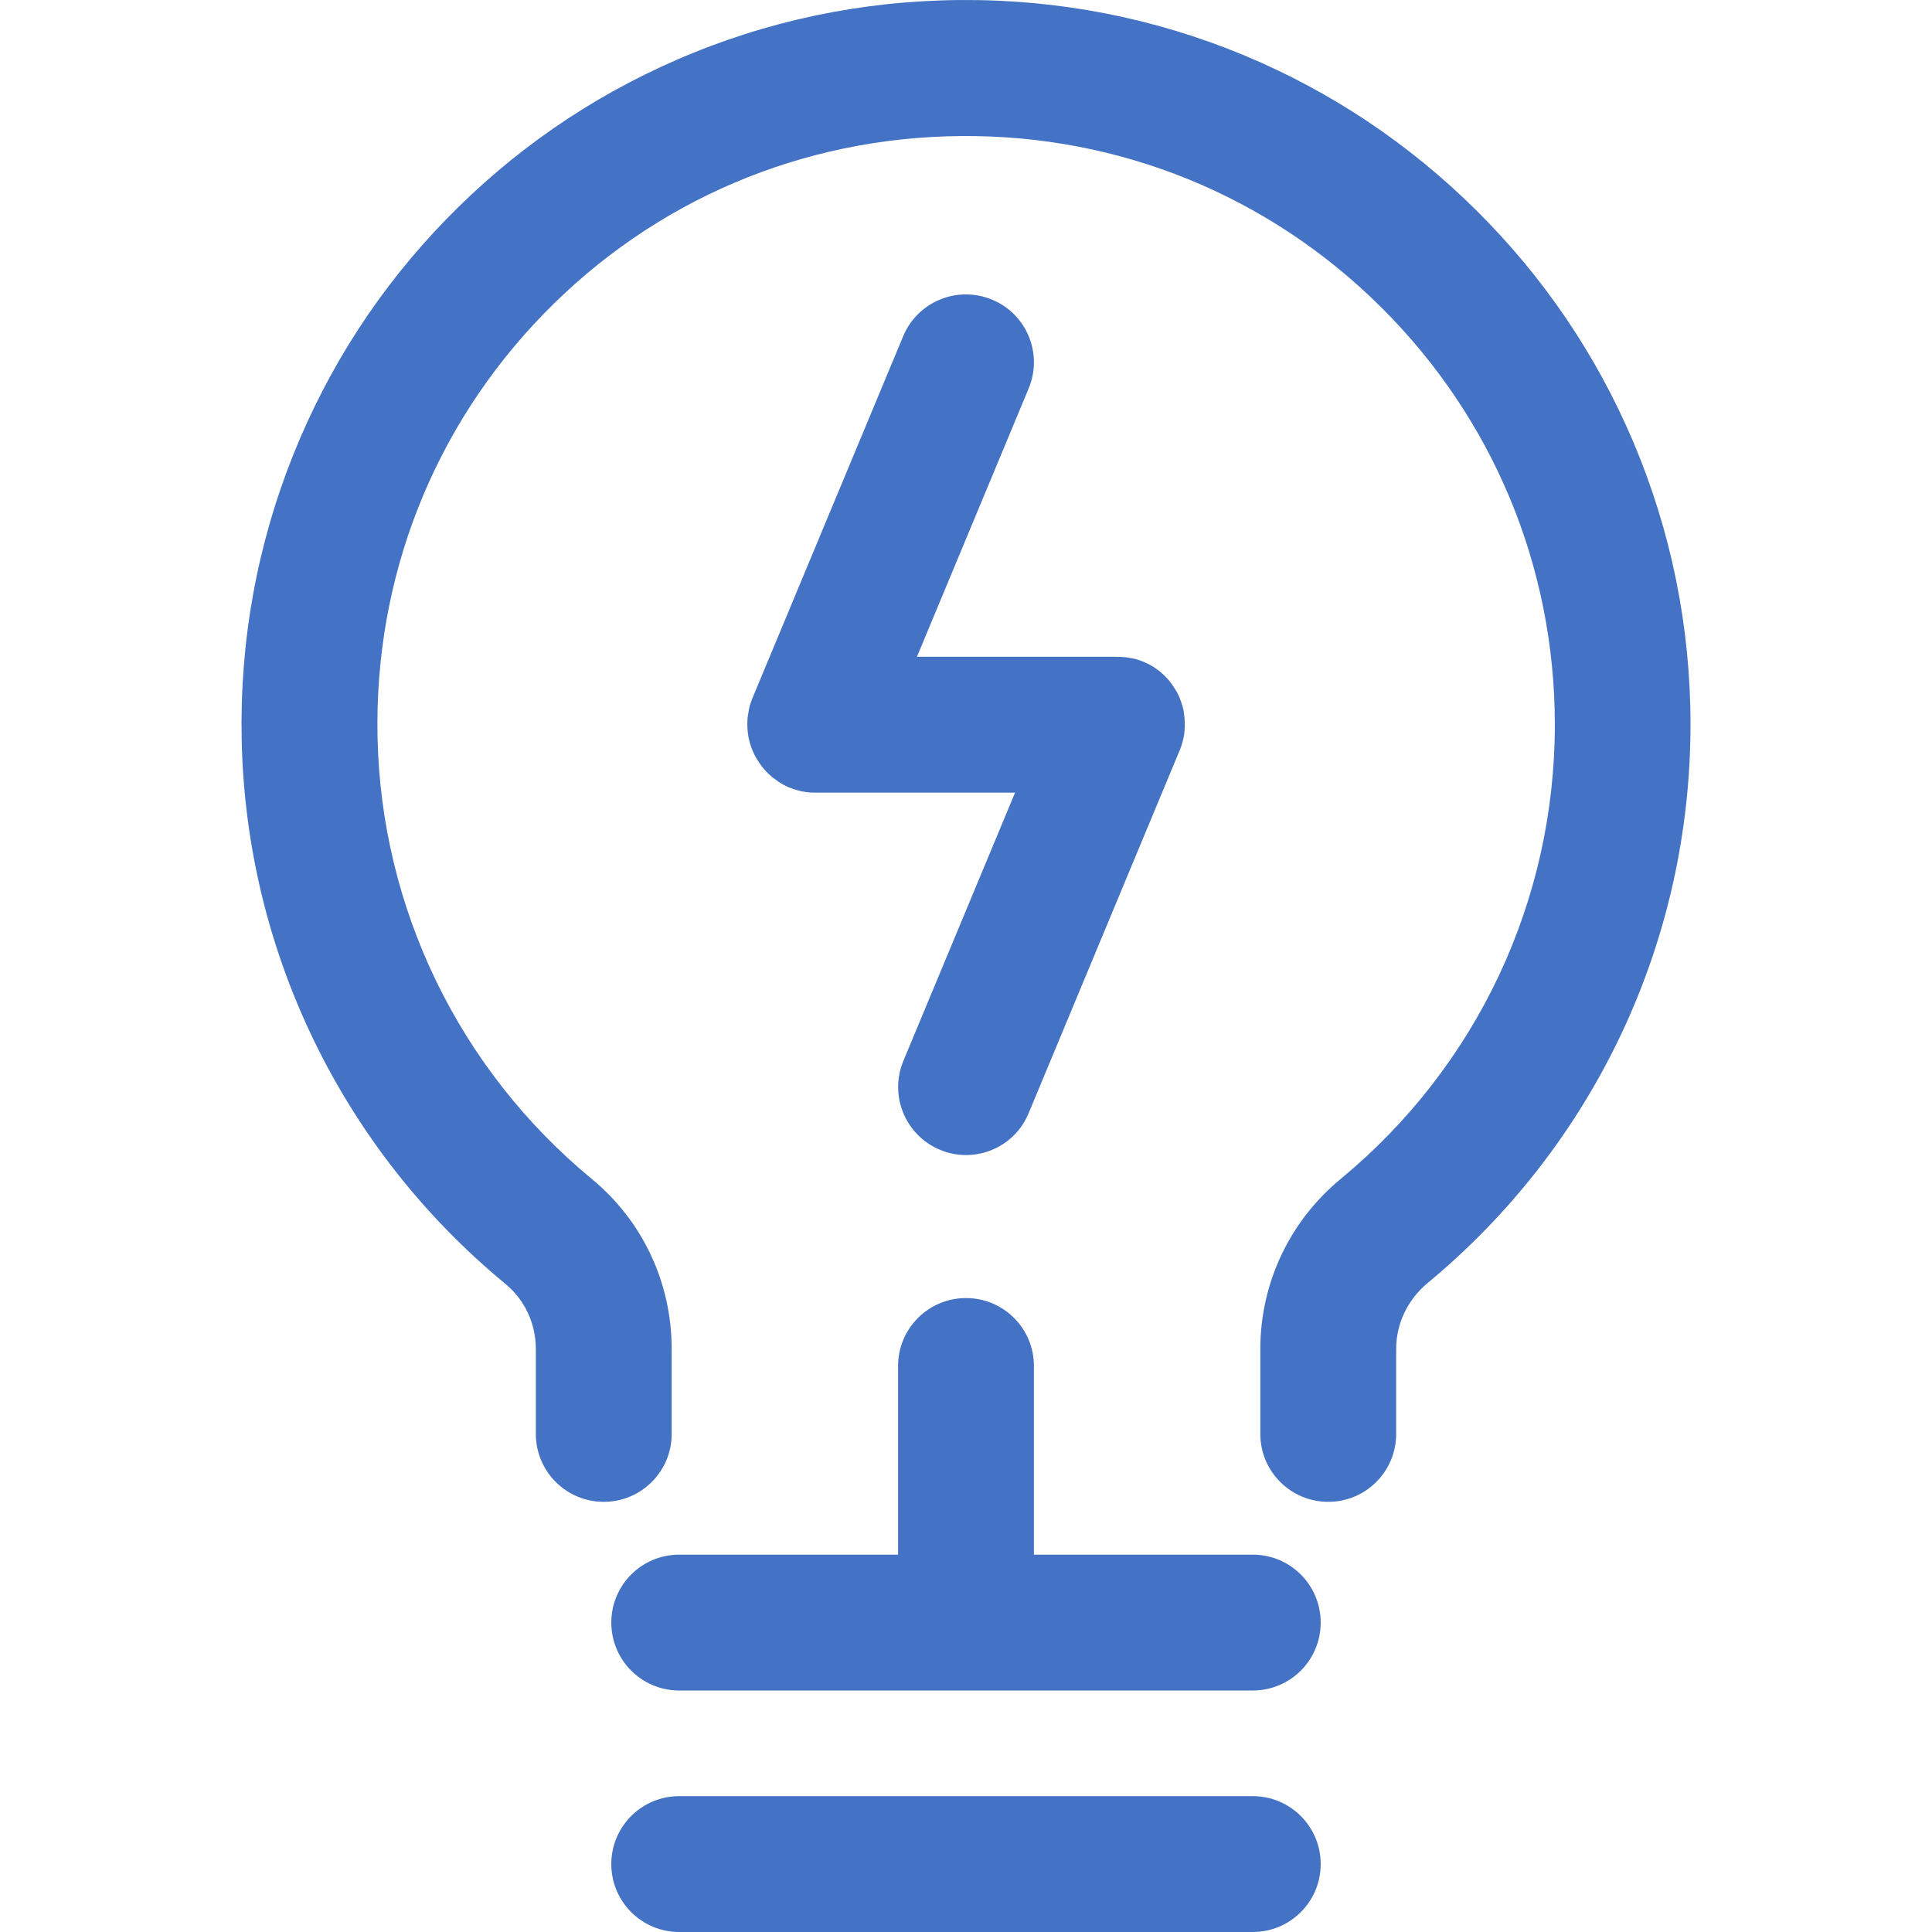
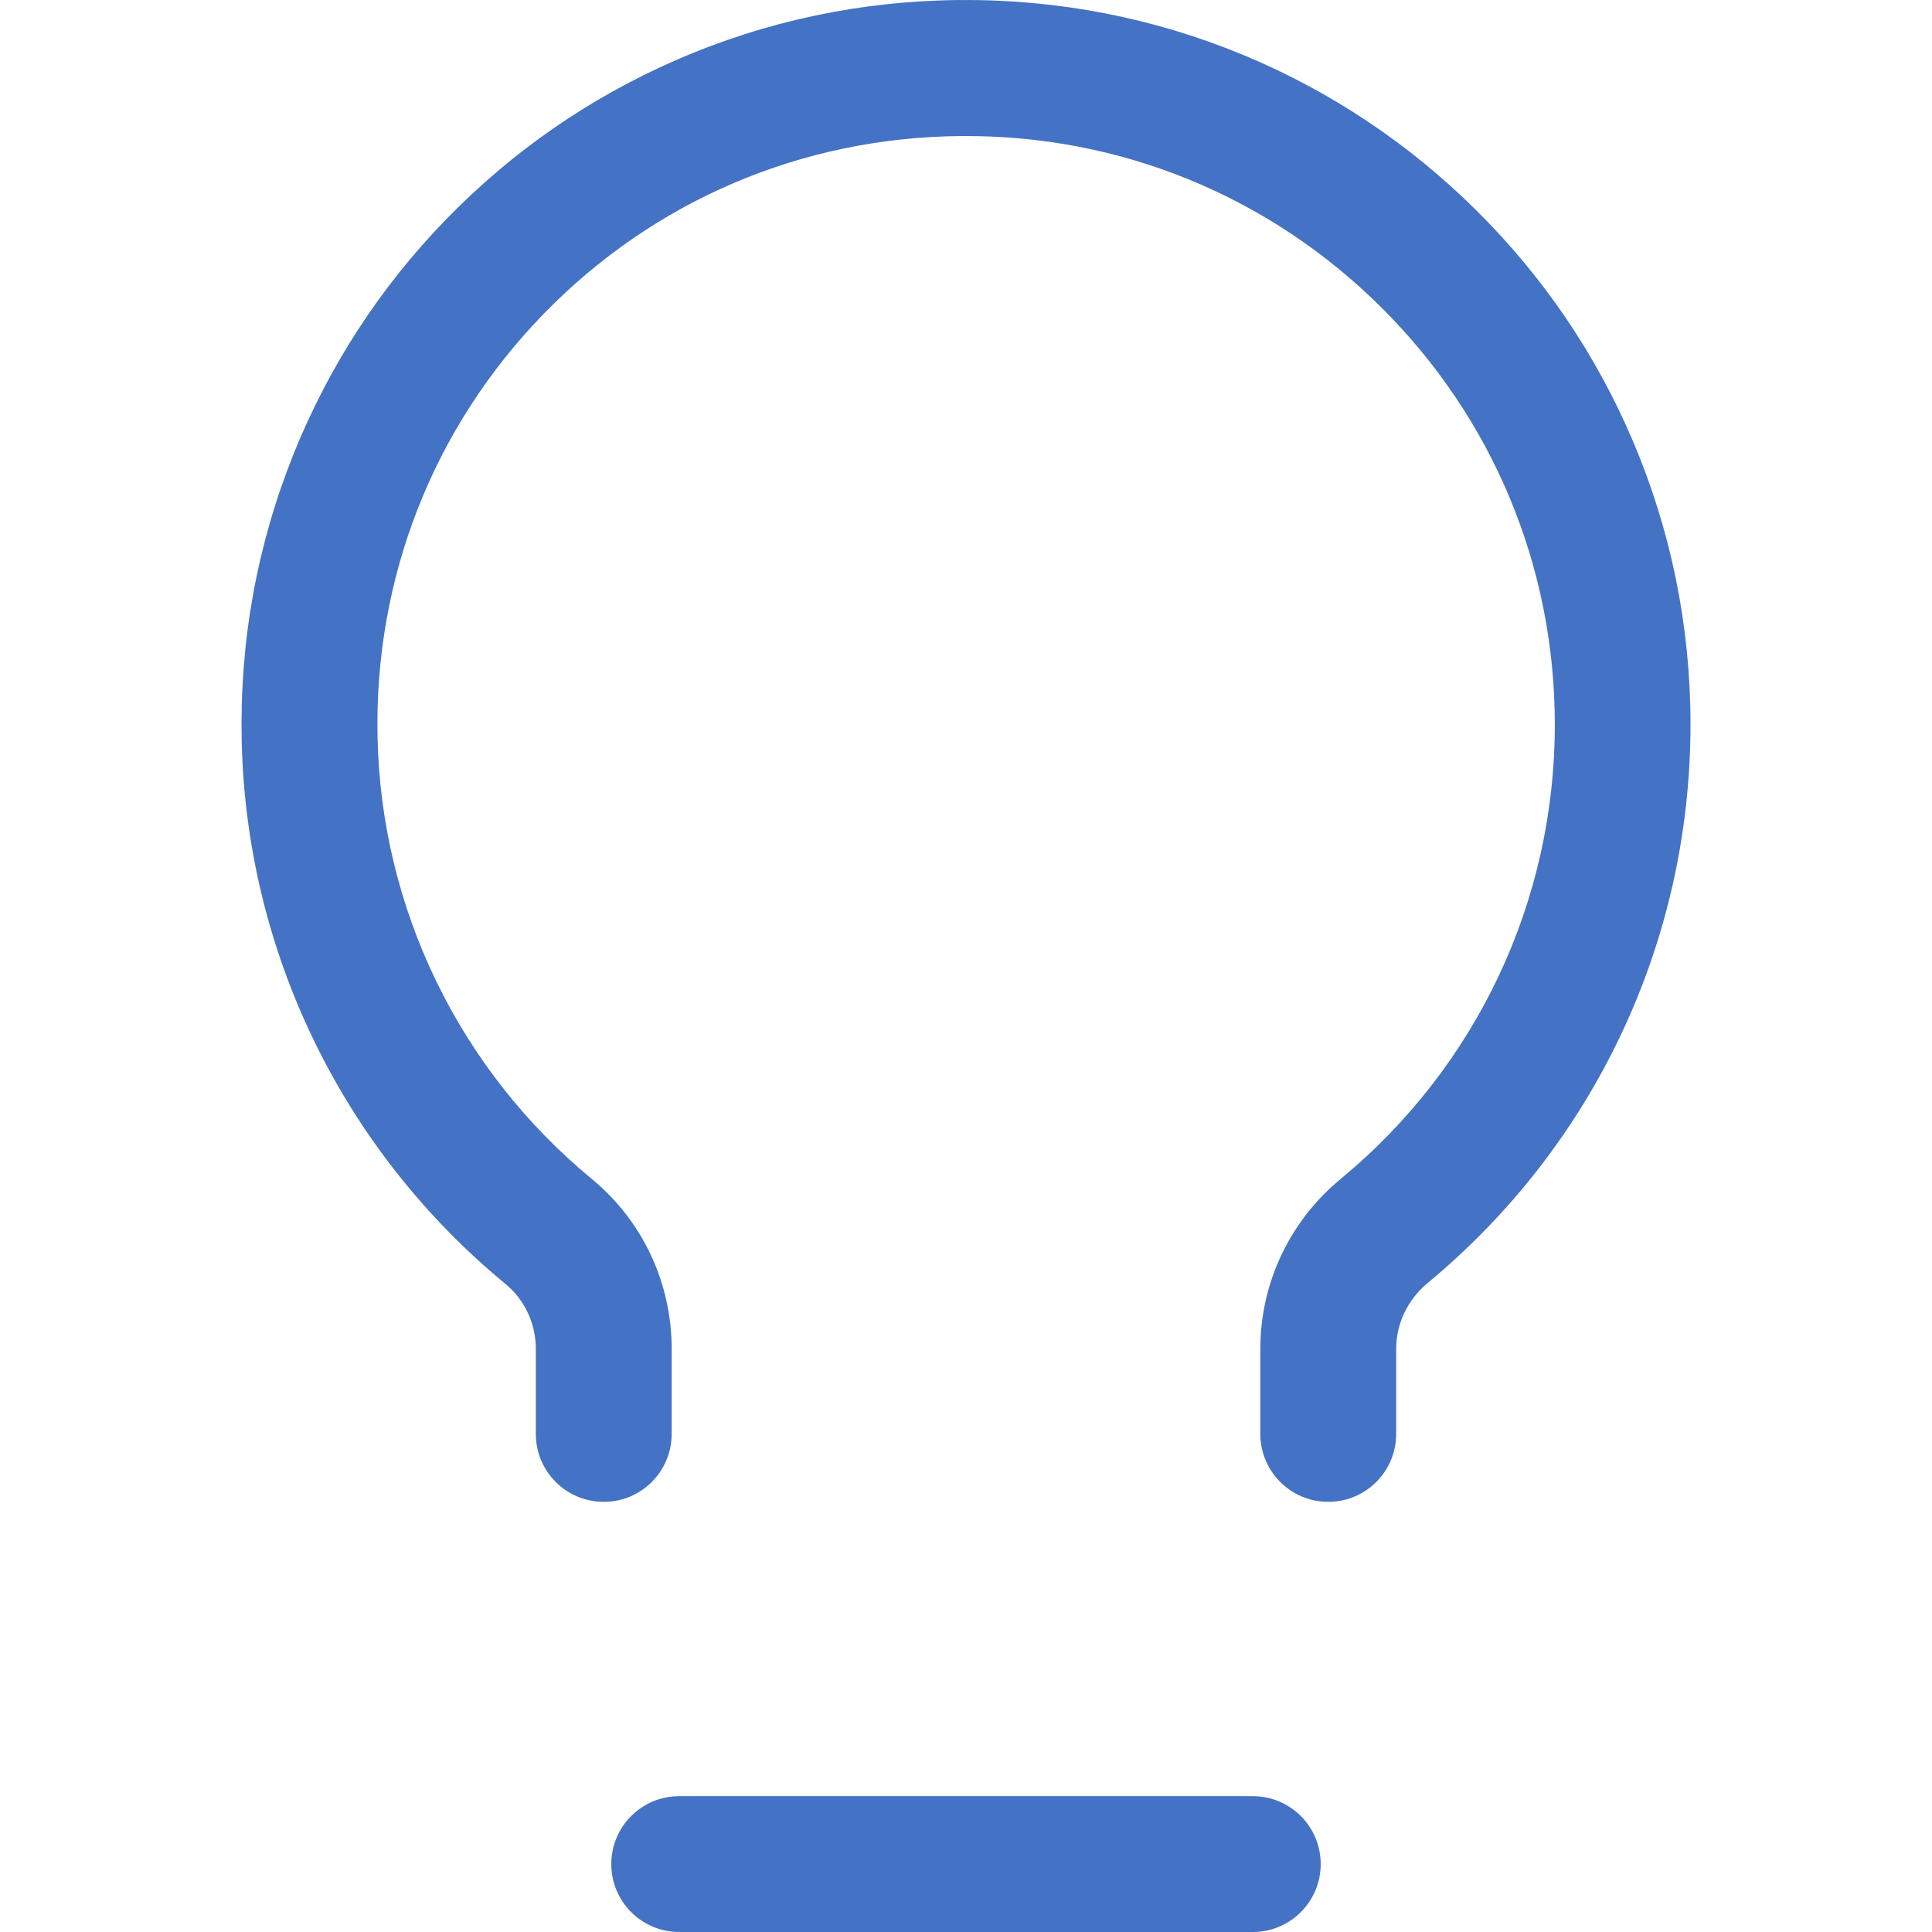
<svg xmlns="http://www.w3.org/2000/svg" class="icon" viewBox="0 0 1024 1024" width="200" height="200">
  <path d="M865.496 233.809c-19.5-45.899-47.499-87.099-83.099-122.399-35.6-35.3-76.999-62.899-122.999-82.099C611.699 9.512 560.999-0.388 508.9 0.012c-52.399 0.4-102.999 11.1-150.498 31.8-45.899 20-86.899 48.399-121.899 84.399-35 36-62.199 77.899-80.899 124.399-19.3 48.099-28.6 99.099-27.5 151.598 2.3 111.899 53.299 216.998 139.798 288.297C278.203 689.004 284.003 701.604 284.003 715.004v44.999c0 19.9 16.1 36 36 36s36-16.1 36-36v-44.999c0-35.1-15.4-67.899-42.3-90.099-70.299-57.999-111.699-143.298-113.599-234.197-1.8-84.399 29.5-164.098 87.999-224.297 58.499-60.199 137.098-93.699 221.397-94.299 83.799-0.7 162.798 31.5 222.297 90.499s92.299 137.698 92.299 221.497c0 93.299-41.3 180.998-113.199 240.497C683.598 647.004 667.998 680.004 667.998 715.004v44.999c0 19.9 16.1 36 36 36s36-16.1 36-36v-44.999c0-13.5 6.1-26.2 16.7-35C845.196 606.705 895.996 498.806 895.996 384.007c0-52.099-10.3-102.599-30.5-150.198zM663.998 952.001H360.002c-19.9 0-36 16.1-36 36s16.1 36 36 36h303.997c19.9 0 36-16.1 36-36s-16.1-36-36-36z" fill="#4472C4" />
-   <path d="M663.998 824.002H548V724.003c0-19.9-16.1-36-36-36s-36 16.1-36 36v99.999H360.002c-19.9 0-36 16.1-36 36s16.1 36 36 36h303.997c19.9 0 36-16.1 36-36s-16.1-36-36-36zM525.8 158.81c-18.4-7.6-39.4 1-47.099 19.4l-79.799 191.598c-0.5 1.3-1 2.6-1.4 3.9-0.2 0.5-0.3 1.1-0.4 1.6 0 0.2-0.1 0.4-0.1 0.6-0.1 0.4-0.2 0.7-0.2 1.1-0.1 0.4-0.1 0.8-0.2 1.1 0 0.2-0.1 0.4-0.1 0.5-0.6 3.6-0.5 7.3 0 10.8 0.1 0.4 0.1 0.9 0.2 1.3 0 0.1 0 0.2 0.1 0.4 0.7 3.4 1.9 6.7 3.4 9.6 0 0 0 0.1 0.1 0.1 0.2 0.4 0.4 0.8 0.7 1.2 0.1 0.1 0.1 0.3 0.2 0.4l0.6 0.9c0.1 0.2 0.3 0.4 0.4 0.6 0.1 0.2 0.3 0.4 0.4 0.6l0.6 0.9c0.1 0.1 0.2 0.2 0.2 0.3 0.3 0.4 0.6 0.8 0.9 1.1v0.1c2.2 2.6 4.7 5 7.6 6.9 0 0 0.1 0 0.1 0.1 0.4 0.3 0.9 0.6 1.3 0.9 3 1.9 6.4 3.3 9.9 4.2 0.2 0 0.3 0.1 0.5 0.1 0.4 0.1 0.8 0.2 1.1 0.3 0.4 0.1 0.8 0.2 1.3 0.2 0.1 0 0.3 0 0.4 0.1 1.8 0.3 3.6 0.4 5.4 0.4H538l-59.199 142.198c-7.6 18.4 1 39.4 19.4 47.099 4.5 1.9 9.2 2.8 13.8 2.8 14.1 0 27.5-8.3 33.2-22.2L624.999 398.307c0.8-1.8 1.4-3.6 1.9-5.6 0-0.2 0.1-0.4 0.1-0.5 0.1-0.4 0.2-0.7 0.3-1.1 0.1-0.4 0.1-0.7 0.2-1.1 0-0.2 0.1-0.4 0.1-0.6 0.1-0.6 0.2-1.1 0.2-1.7 0.3-3.1 0.2-6.1-0.2-9.1-0.1-0.5-0.2-0.9-0.2-1.4v-0.3c-0.7-3.4-1.9-6.7-3.4-9.7 0 0 0-0.1-0.1-0.1-0.2-0.4-0.4-0.8-0.7-1.2-0.1-0.1-0.1-0.2-0.2-0.4l-0.6-0.9c-0.1-0.2-0.3-0.4-0.4-0.6-0.1-0.2-0.3-0.4-0.4-0.6l-0.6-0.9c-0.1-0.1-0.2-0.2-0.2-0.3-0.3-0.4-0.6-0.7-0.9-1.1v-0.1c-2.2-2.6-4.7-5-7.6-6.9l-0.1-0.1c-0.4-0.3-0.9-0.6-1.3-0.8-2.6-1.6-5.4-2.8-8.3-3.7-0.5-0.2-1.1-0.3-1.6-0.4-0.2 0-0.4-0.1-0.6-0.1-0.4-0.1-0.7-0.2-1.1-0.2-0.4-0.1-0.7-0.1-1.1-0.2-0.2 0-0.4-0.1-0.6-0.1-0.6-0.1-1.1-0.2-1.7-0.2-1.4-0.1-2.8-0.2-4.2-0.2H486l59.199-142.198c7.7-18.4-1-39.5-19.4-47.099z" fill="#4472C4" />
</svg>